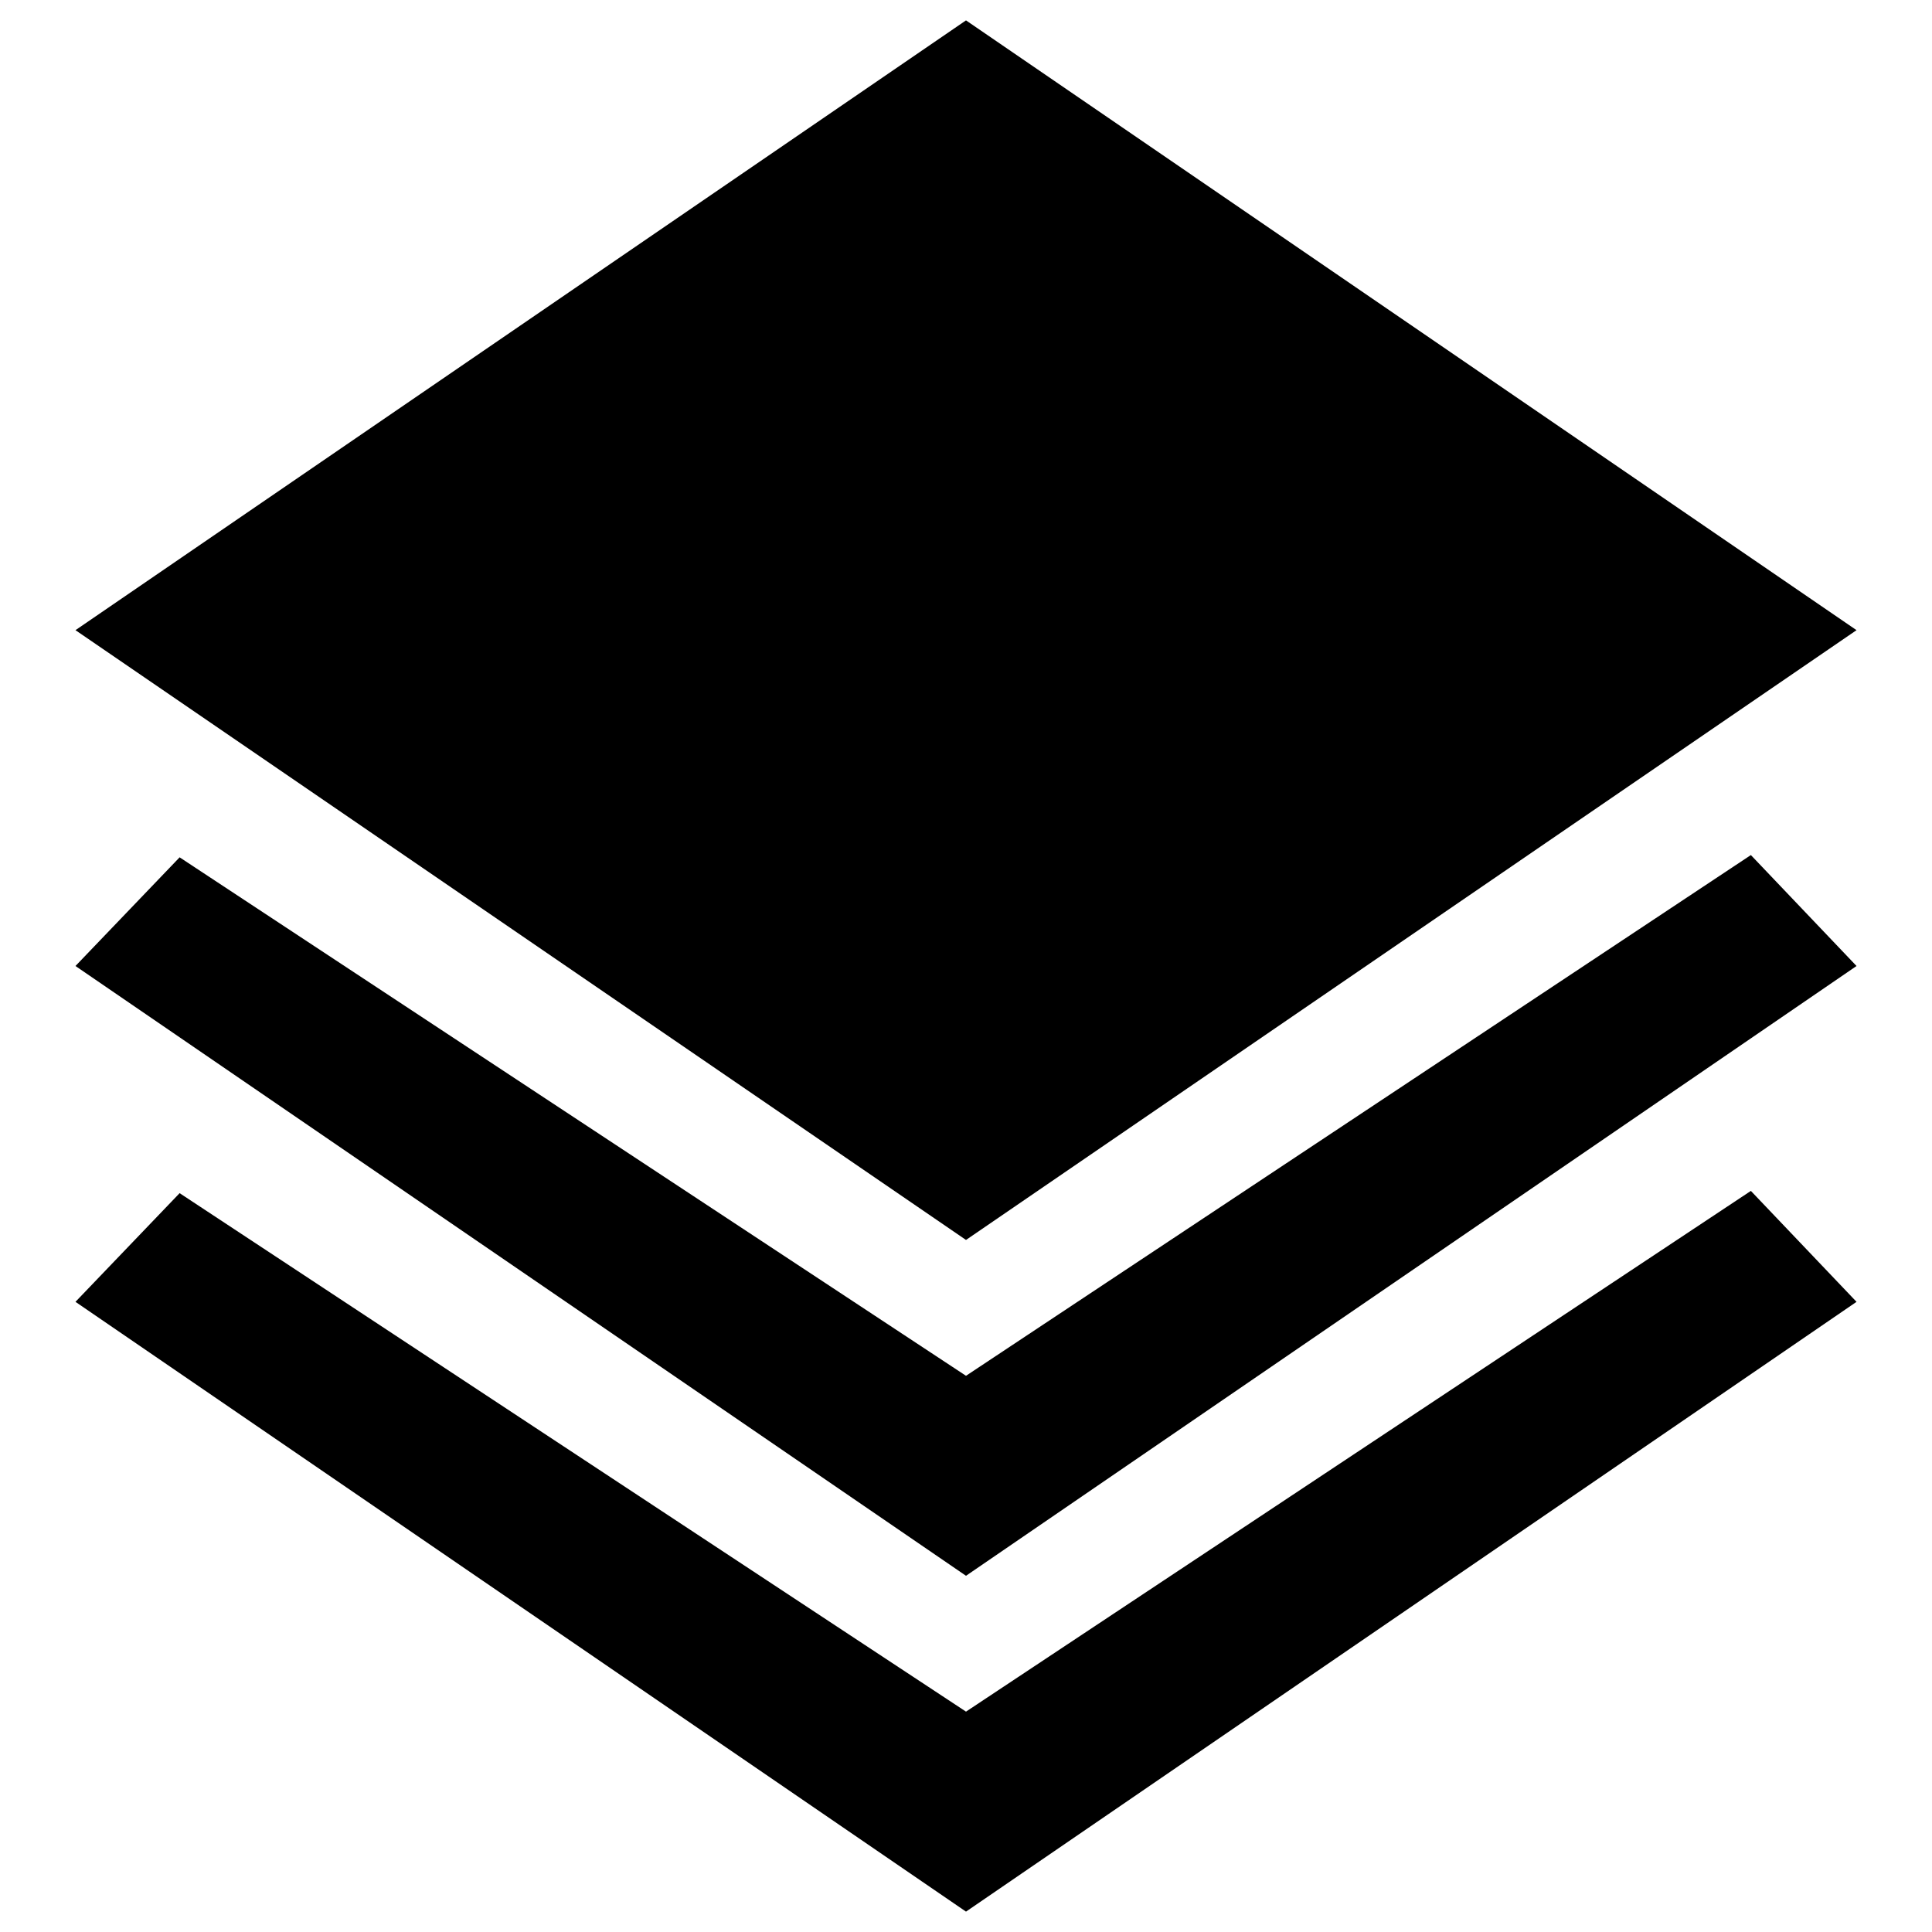
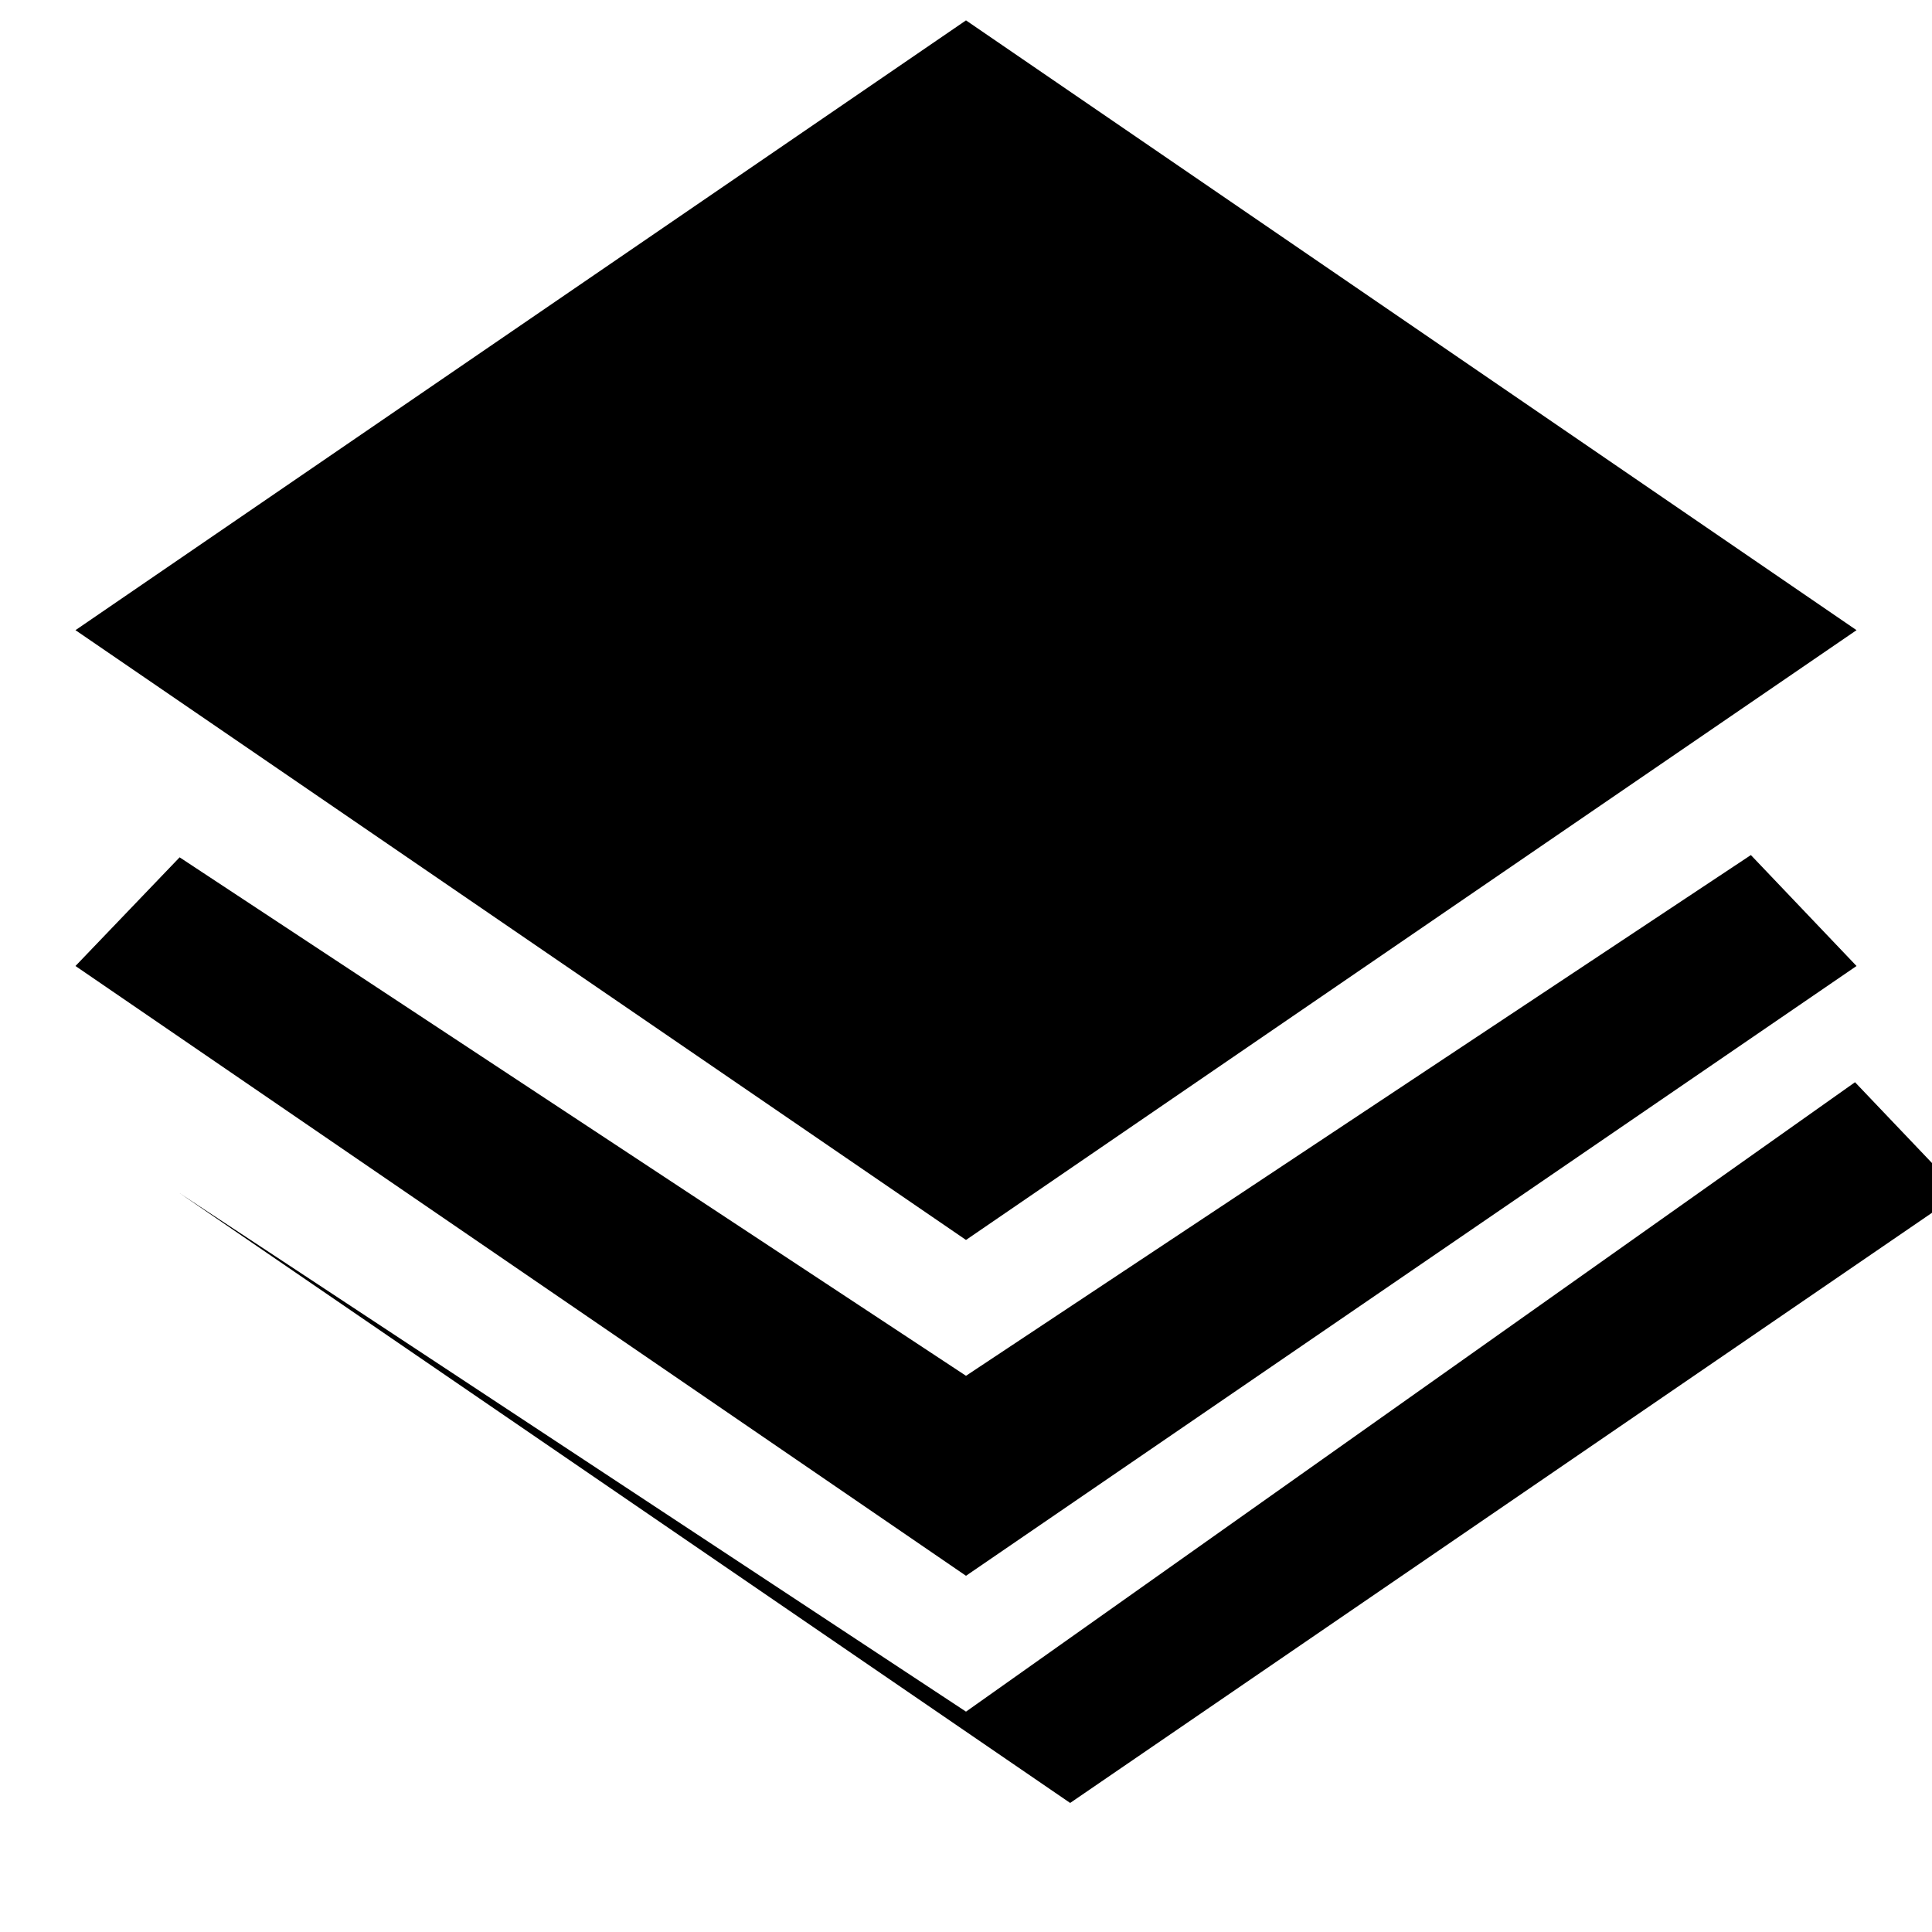
<svg xmlns="http://www.w3.org/2000/svg" version="1.1" x="0px" y="0px" viewBox="0 0 256 256" enable-background="new 0 0 256 256" xml:space="preserve">
  <g>
    <g>
      <g>
-         <path fill="#000000" d="M246,83.5L128,2.7L10,83.5l118,80.8L246,83.5z M128,182.3L23.8,113.6L10,128l118,80.8L246,128l-14-14.7L128,182.3z M128,226.8L23.8,158.1L10,172.5l118,80.8l118-80.8l-14-14.7L128,226.8z" />
+         <path fill="#000000" d="M246,83.5L128,2.7L10,83.5l118,80.8L246,83.5z M128,182.3L23.8,113.6L10,128l118,80.8L246,128l-14-14.7L128,182.3z M128,226.8L23.8,158.1l118,80.8l118-80.8l-14-14.7L128,226.8z" />
      </g>
    </g>
  </g>
</svg>